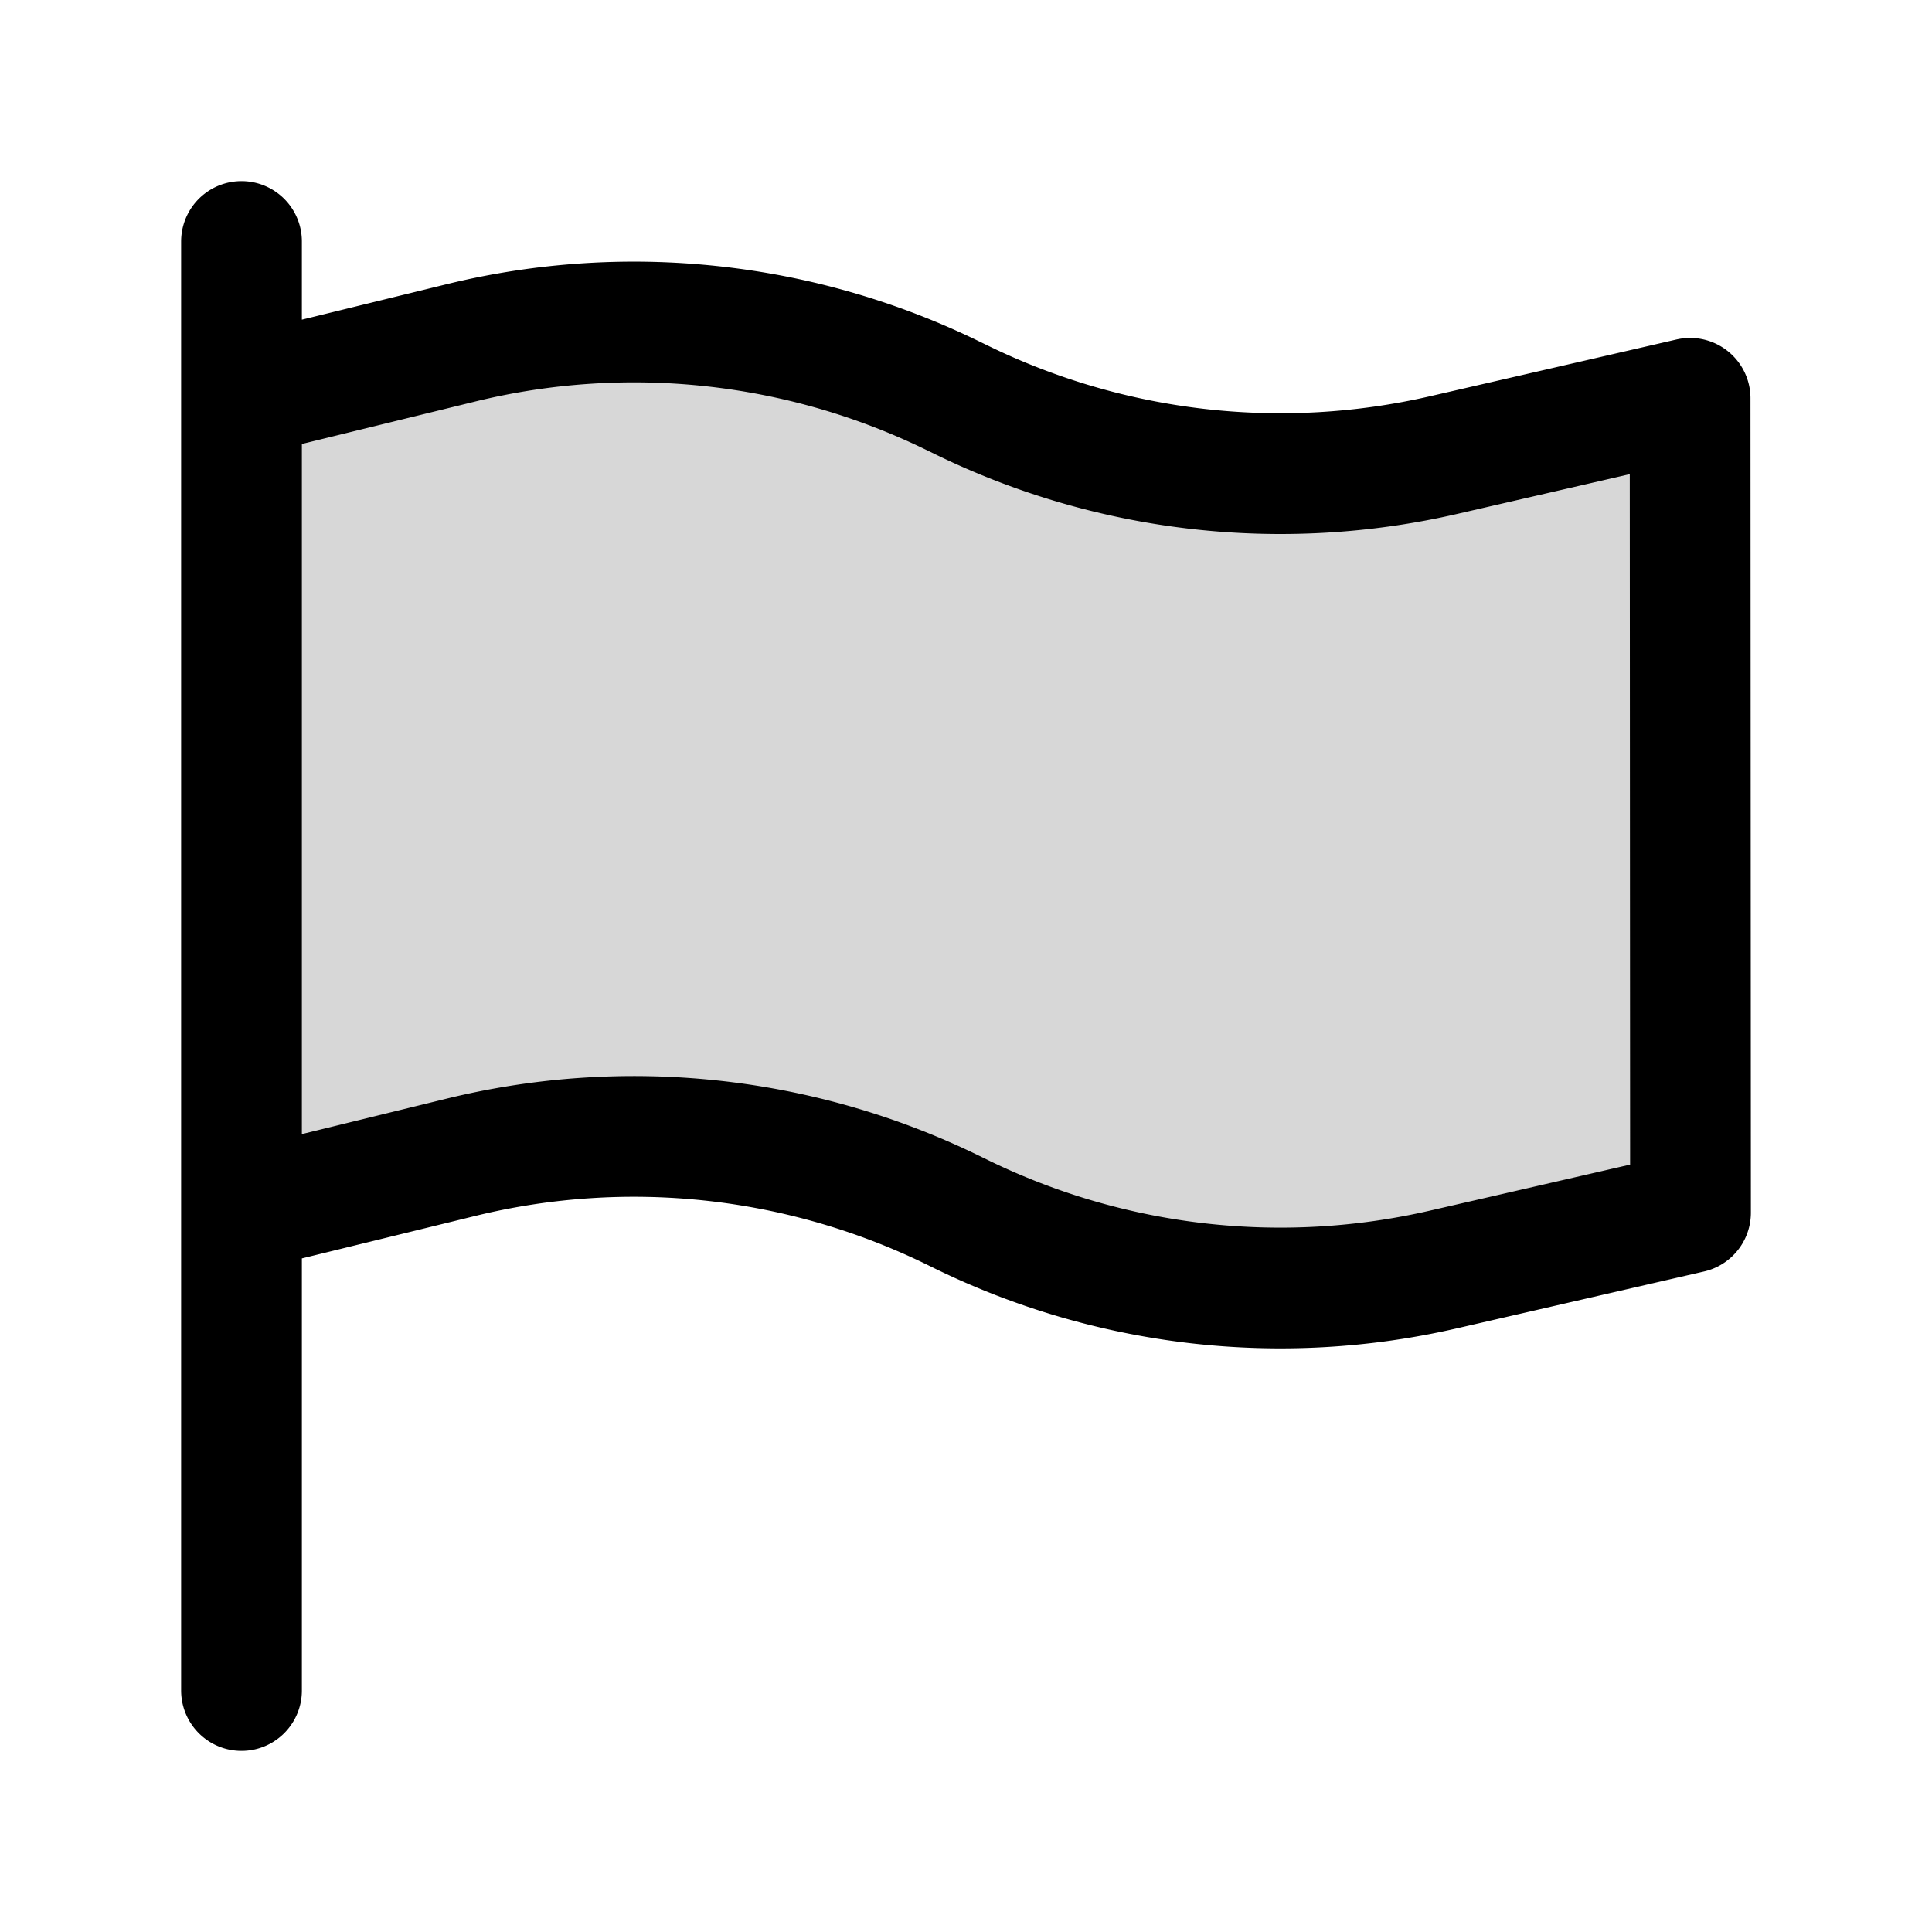
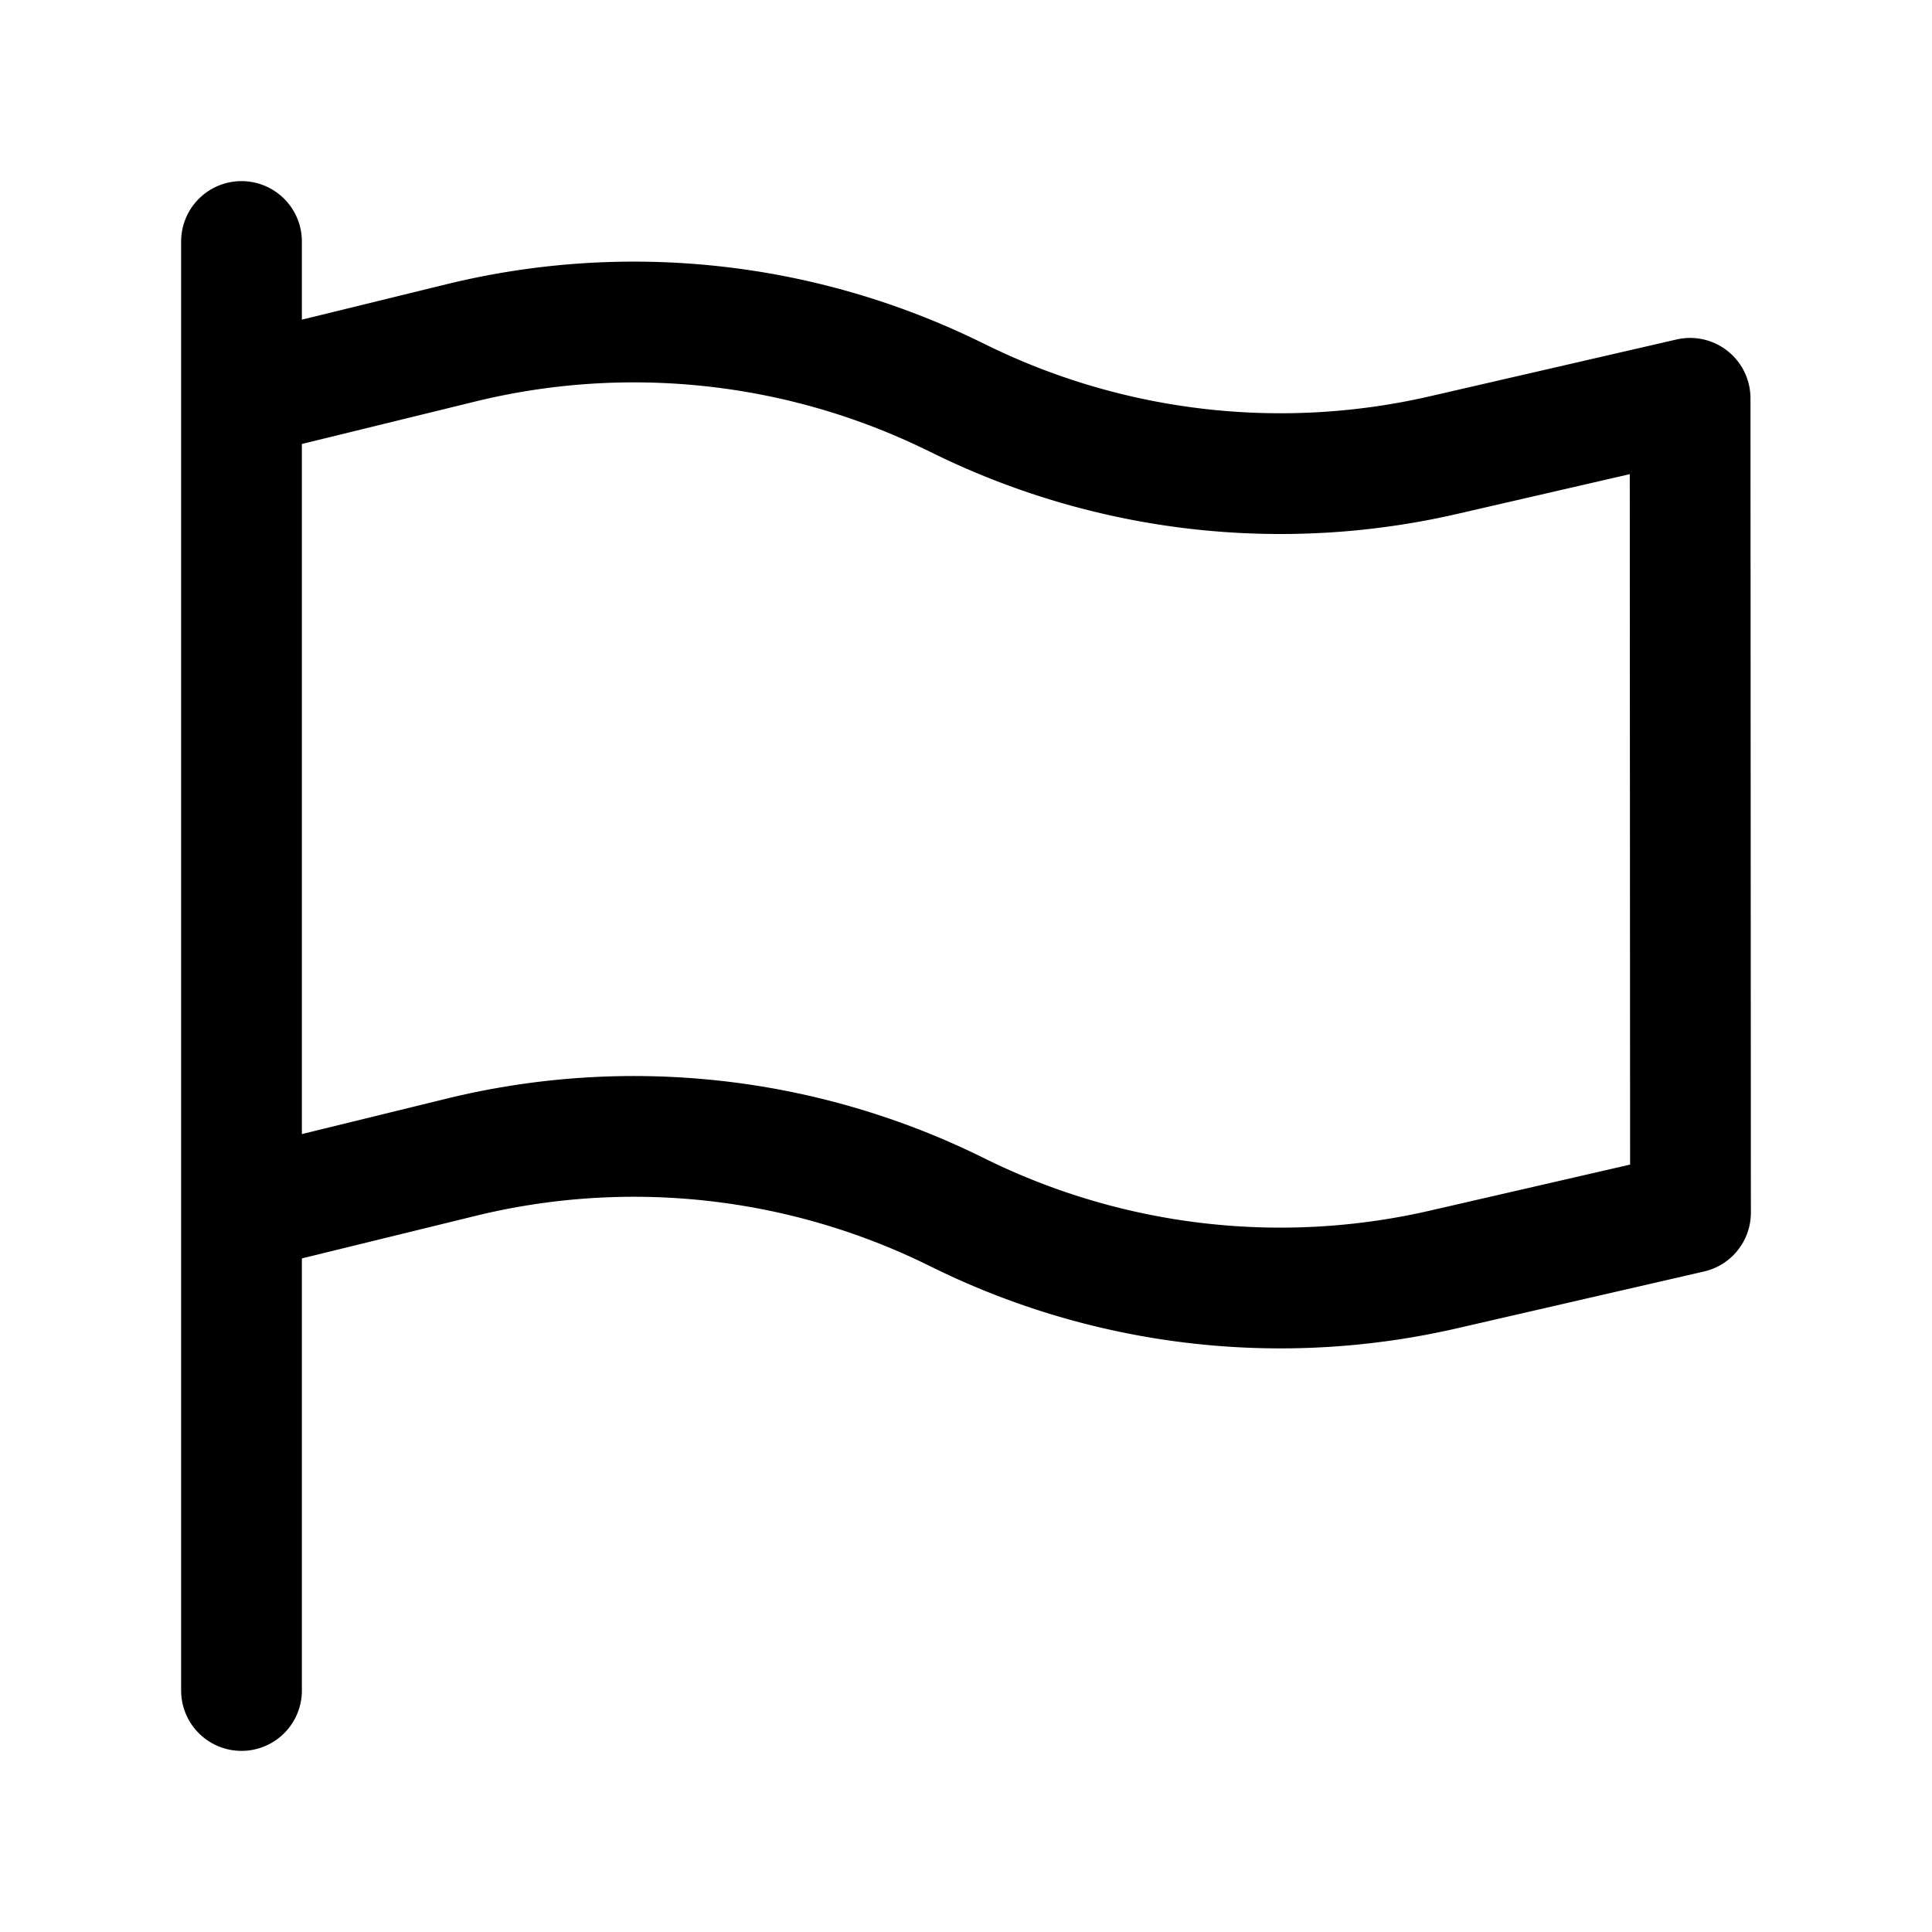
<svg xmlns="http://www.w3.org/2000/svg" width="24" height="24" fill="none" viewBox="0 0 24 24">
-   <path fill="#000" fill-opacity=".16" d="m3 15.044 2.727-.668a9.03 9.03 0 0 1 6.11.657l.107.052a9.03 9.03 0 0 0 5.99.684L21 15.064l-.005-10.116-3.061.705a9.03 9.03 0 0 1-5.99-.685l-.106-.052a9.03 9.03 0 0 0-6.111-.657L3 4.927m0 10.117V4.927z" />
  <path stroke="#000" stroke-linecap="round" stroke-linejoin="round" stroke-miterlimit="10" stroke-width="1.5" d="M3 3v18M3 4.927l2.727-.668a9.03 9.03 0 0 1 6.11.657l.107.052a9.03 9.03 0 0 0 5.99.685l3.061-.705L21 15.064l-3.065.705a9.03 9.03 0 0 1-5.991-.684l-.106-.052a9.03 9.03 0 0 0-6.111-.657L3 15.044z" />
</svg>